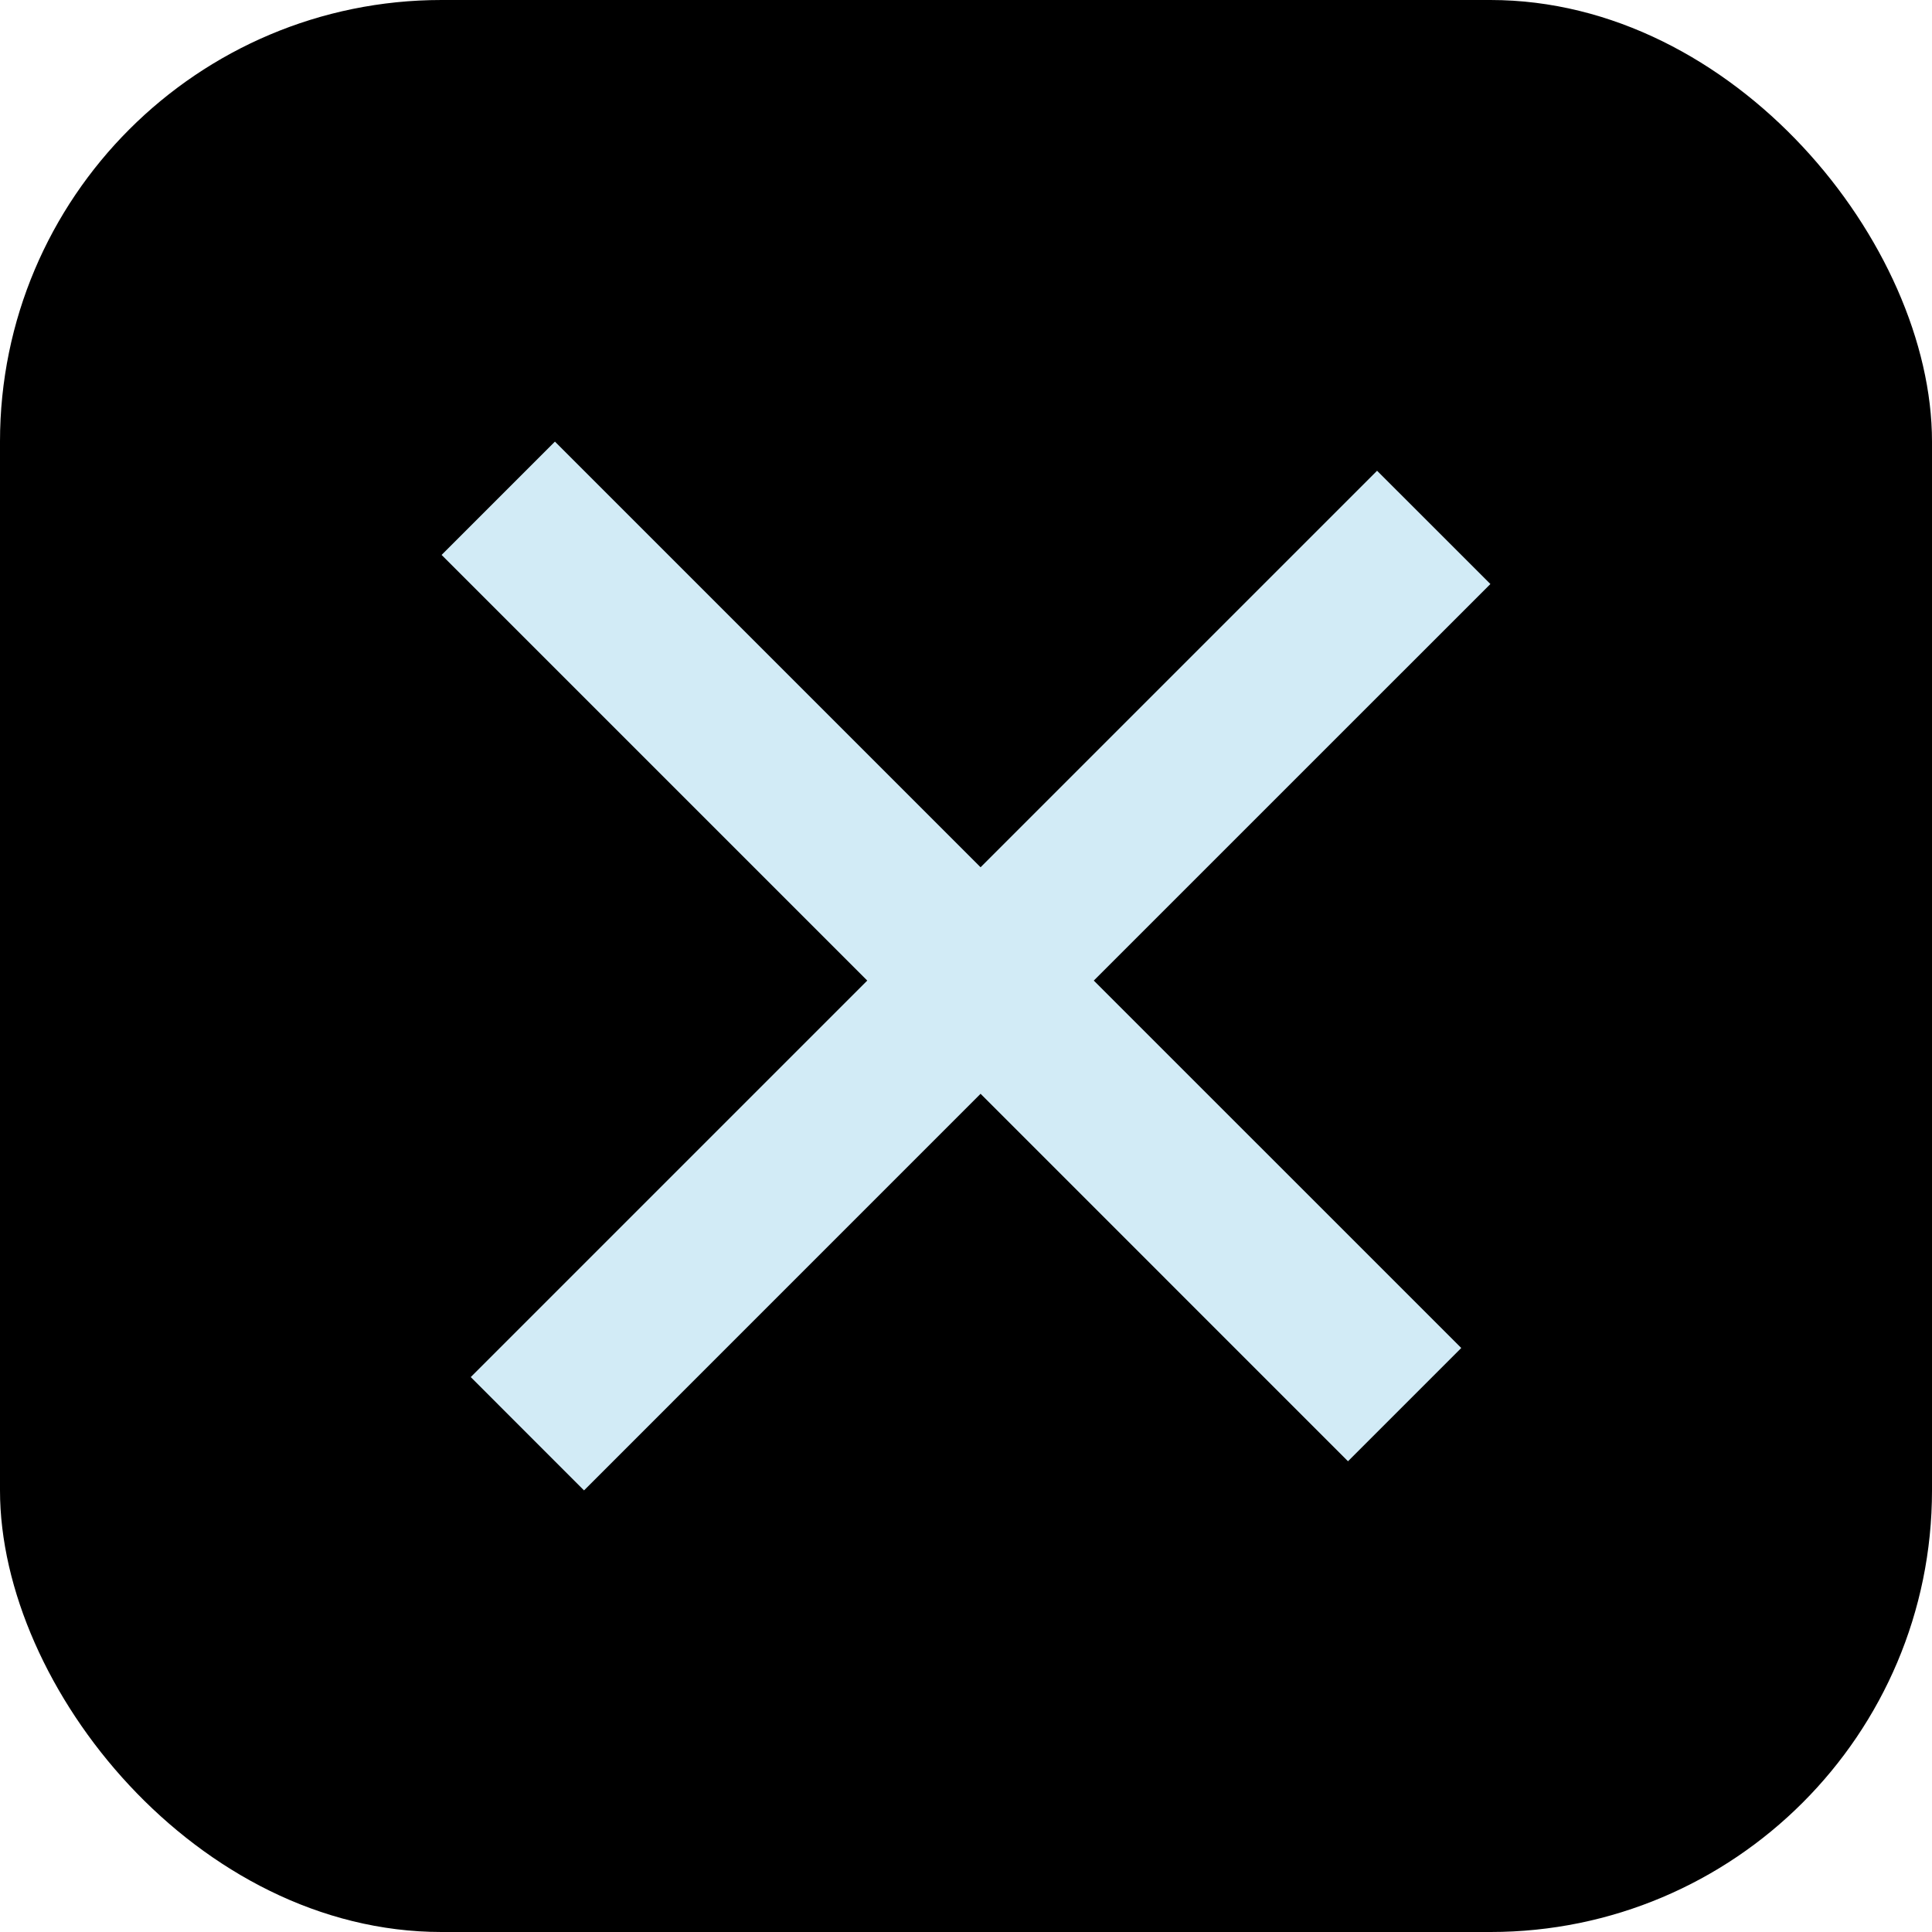
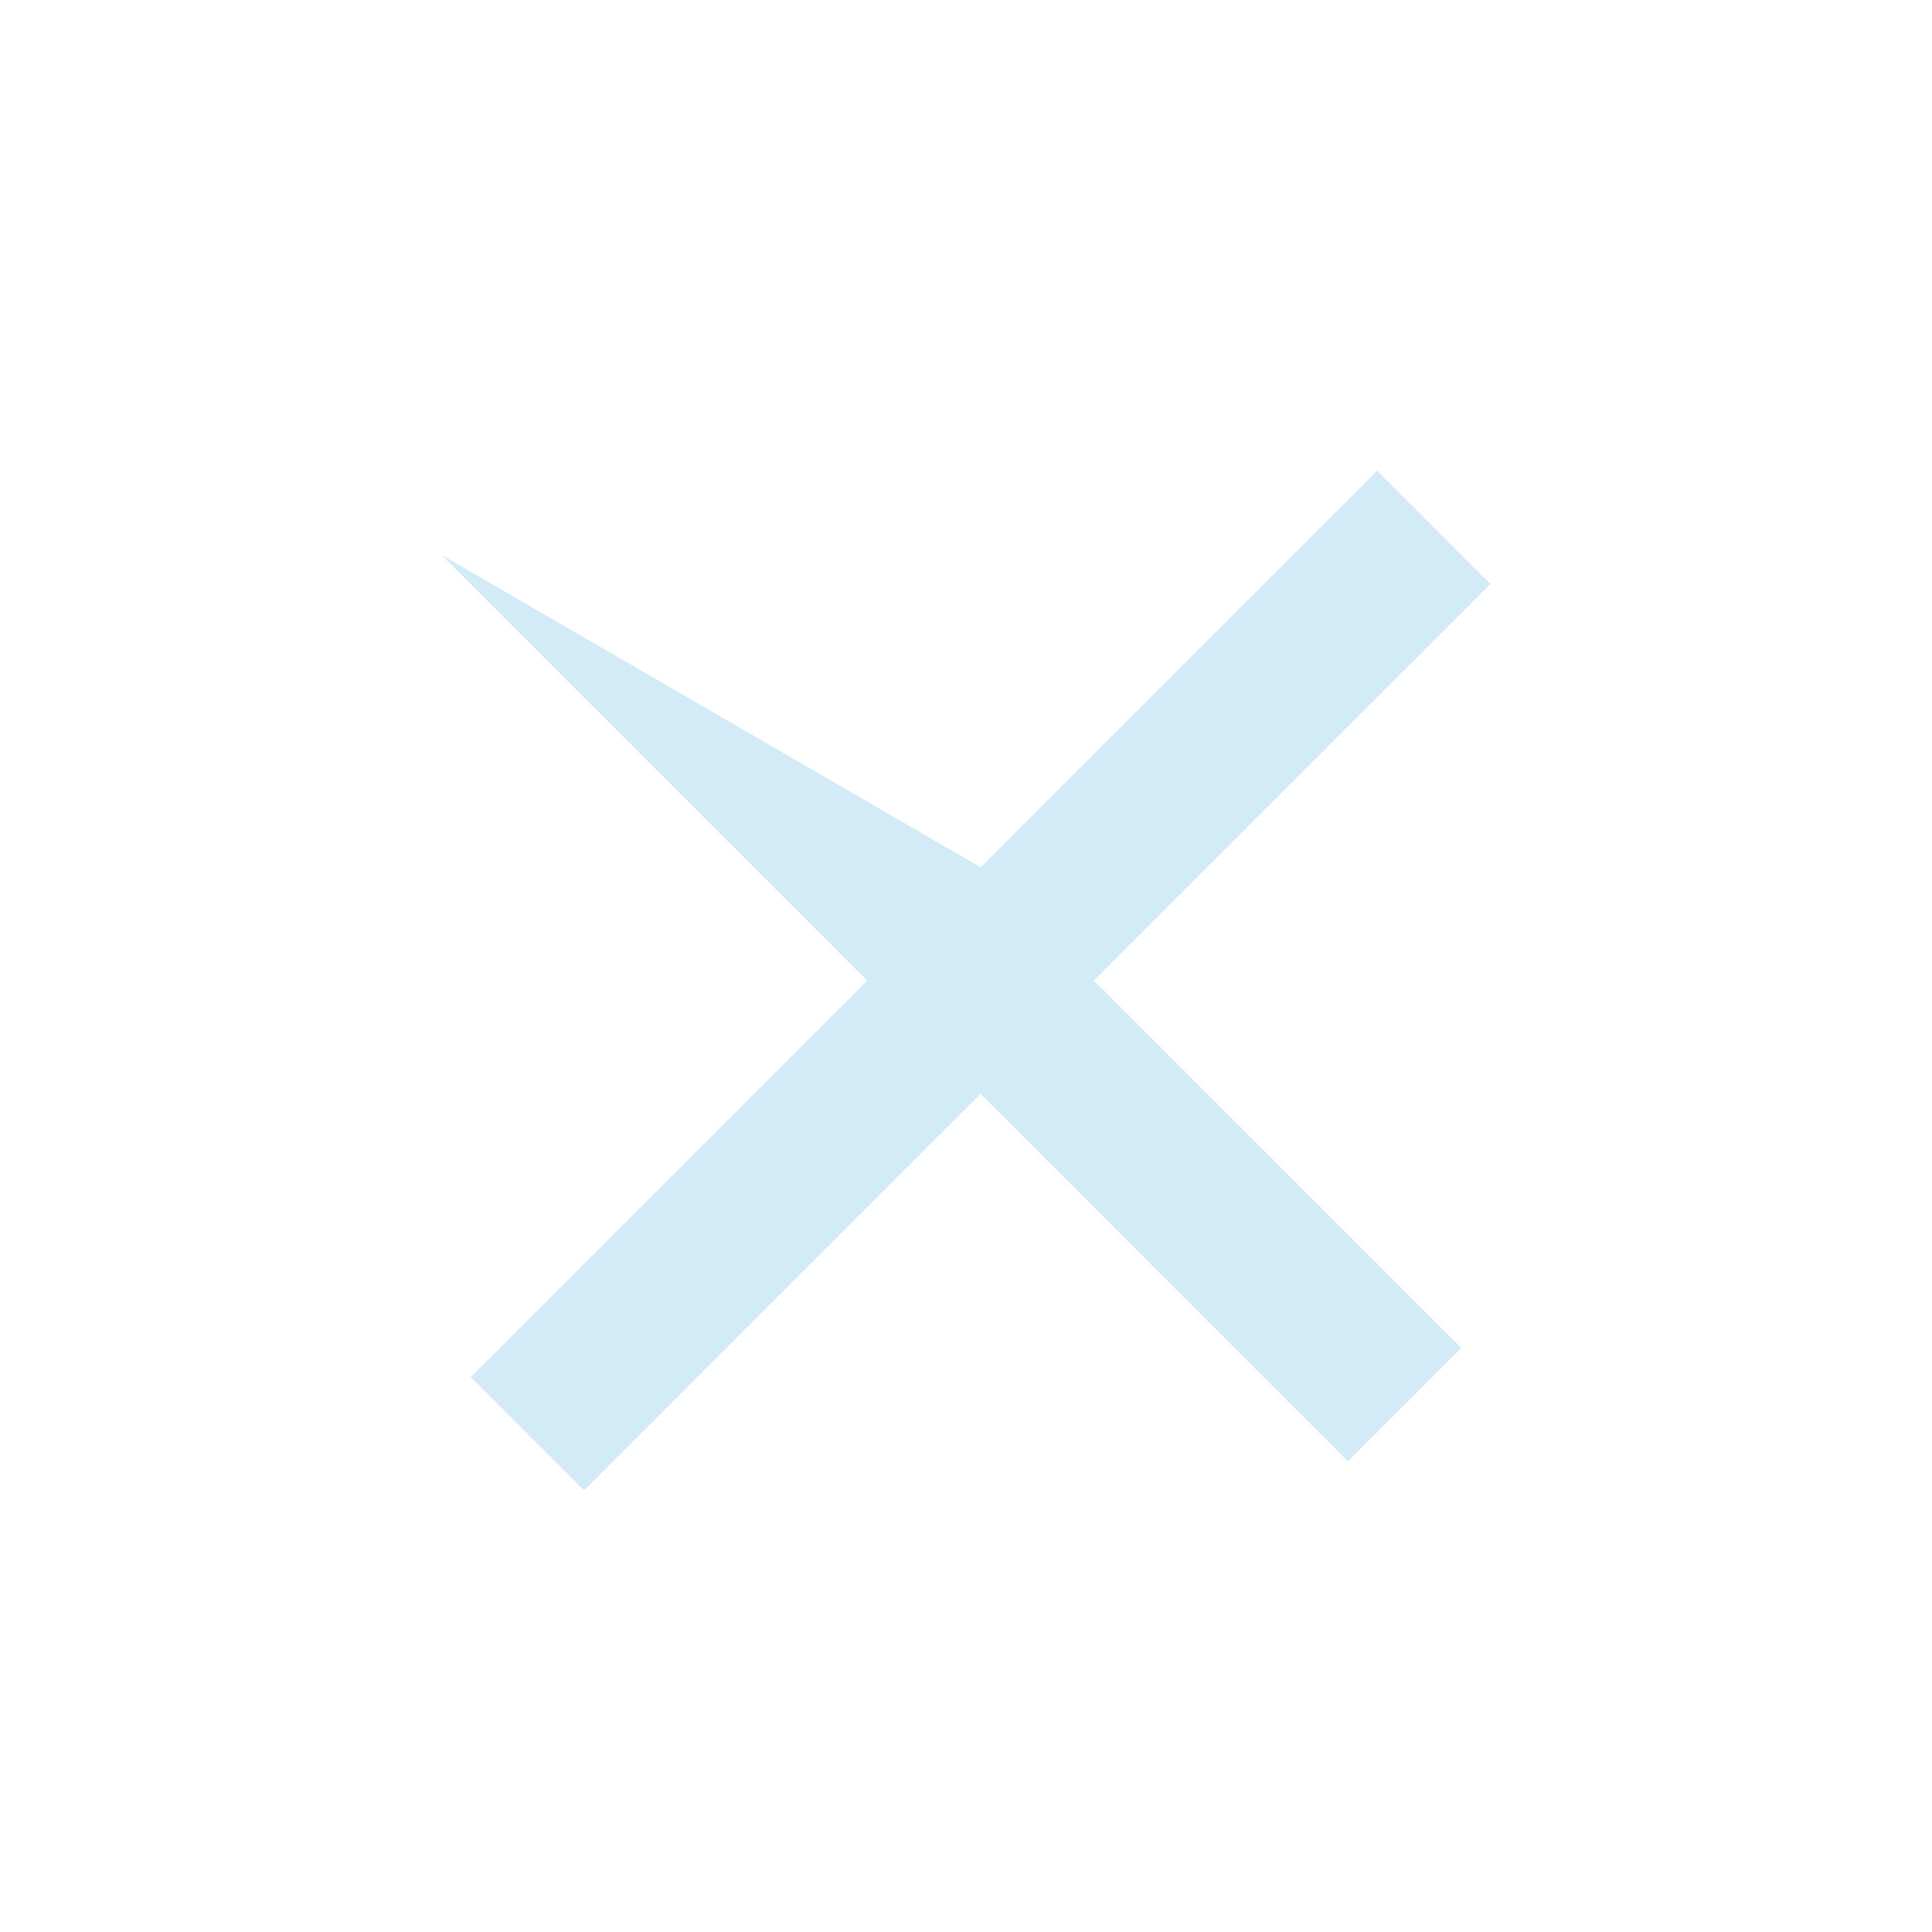
<svg xmlns="http://www.w3.org/2000/svg" width="35" height="35" viewBox="0 0 35 35" fill="none">
-   <rect width="35" height="35" rx="8" fill="black" />
-   <path d="M17.764 15.711L24.947 8.528L27 10.58L19.815 17.764L26.472 24.42L24.42 26.472L17.764 19.815L10.58 27L8.528 24.947L15.711 17.764L8 10.053L10.053 8L17.764 15.711Z" fill="#D2EBF6" />
+   <path d="M17.764 15.711L24.947 8.528L27 10.58L19.815 17.764L26.472 24.42L24.42 26.472L17.764 19.815L10.58 27L8.528 24.947L15.711 17.764L8 10.053L17.764 15.711Z" fill="#D2EBF6" />
</svg>